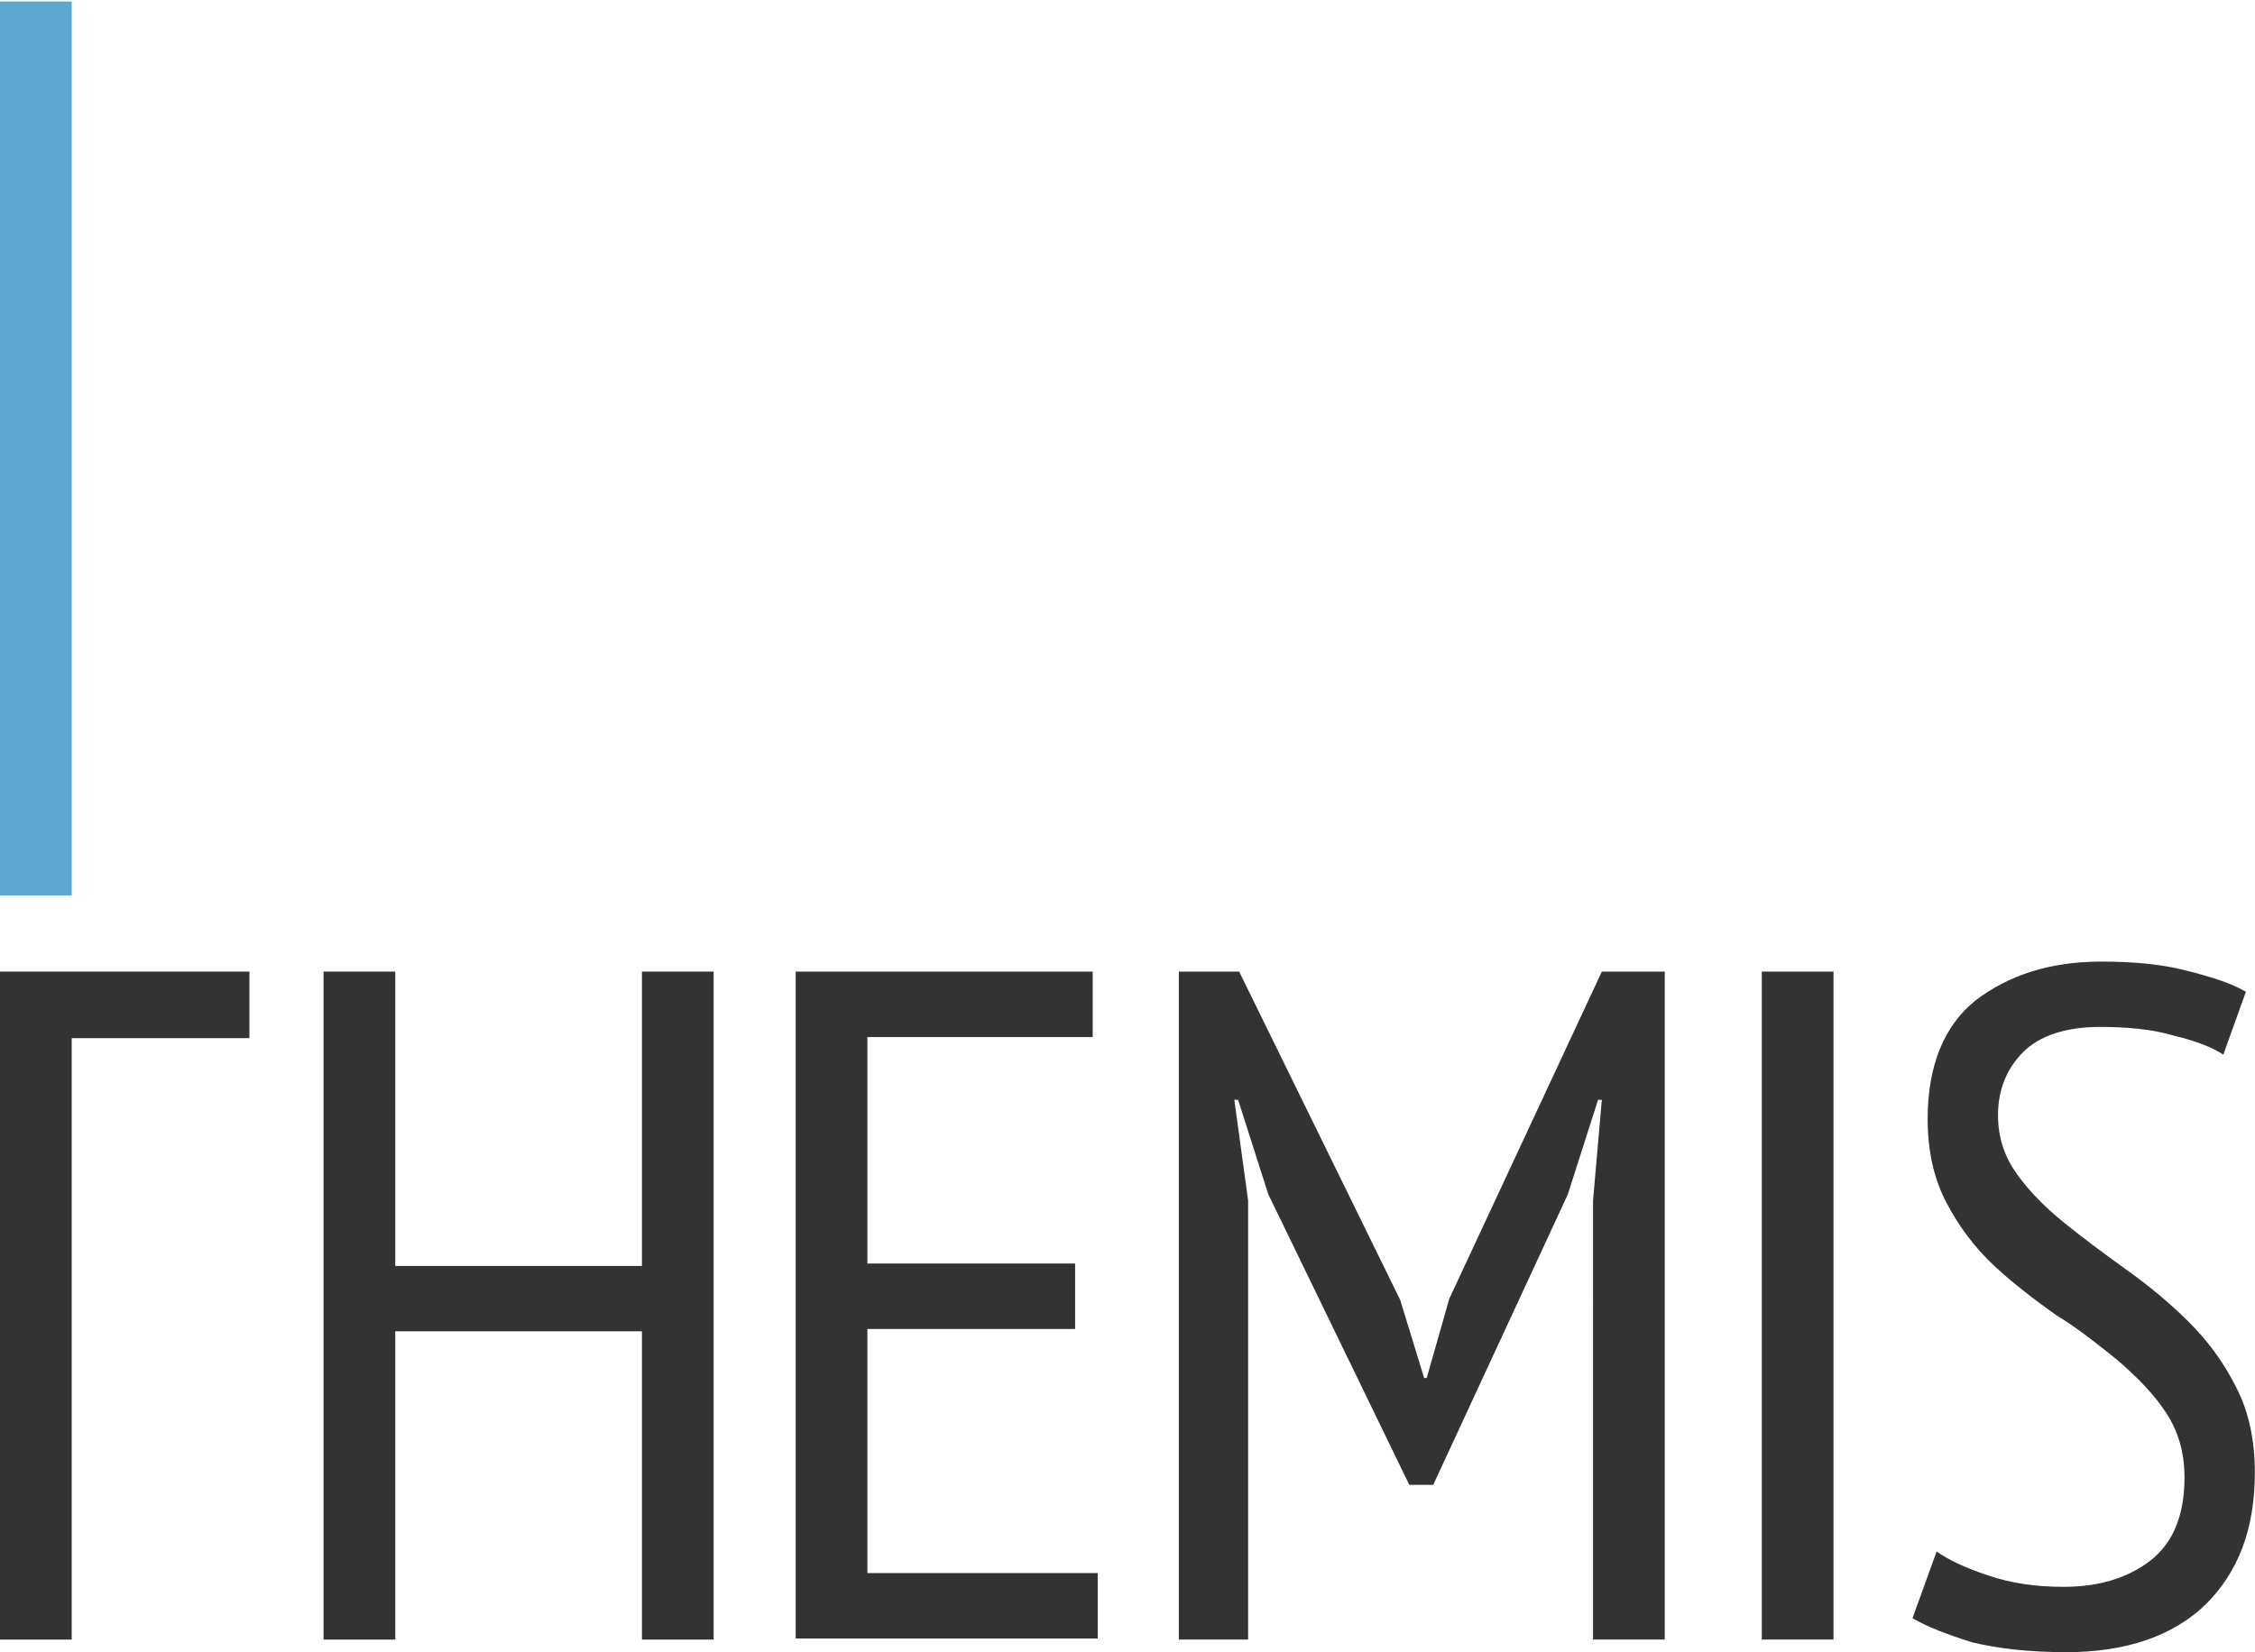
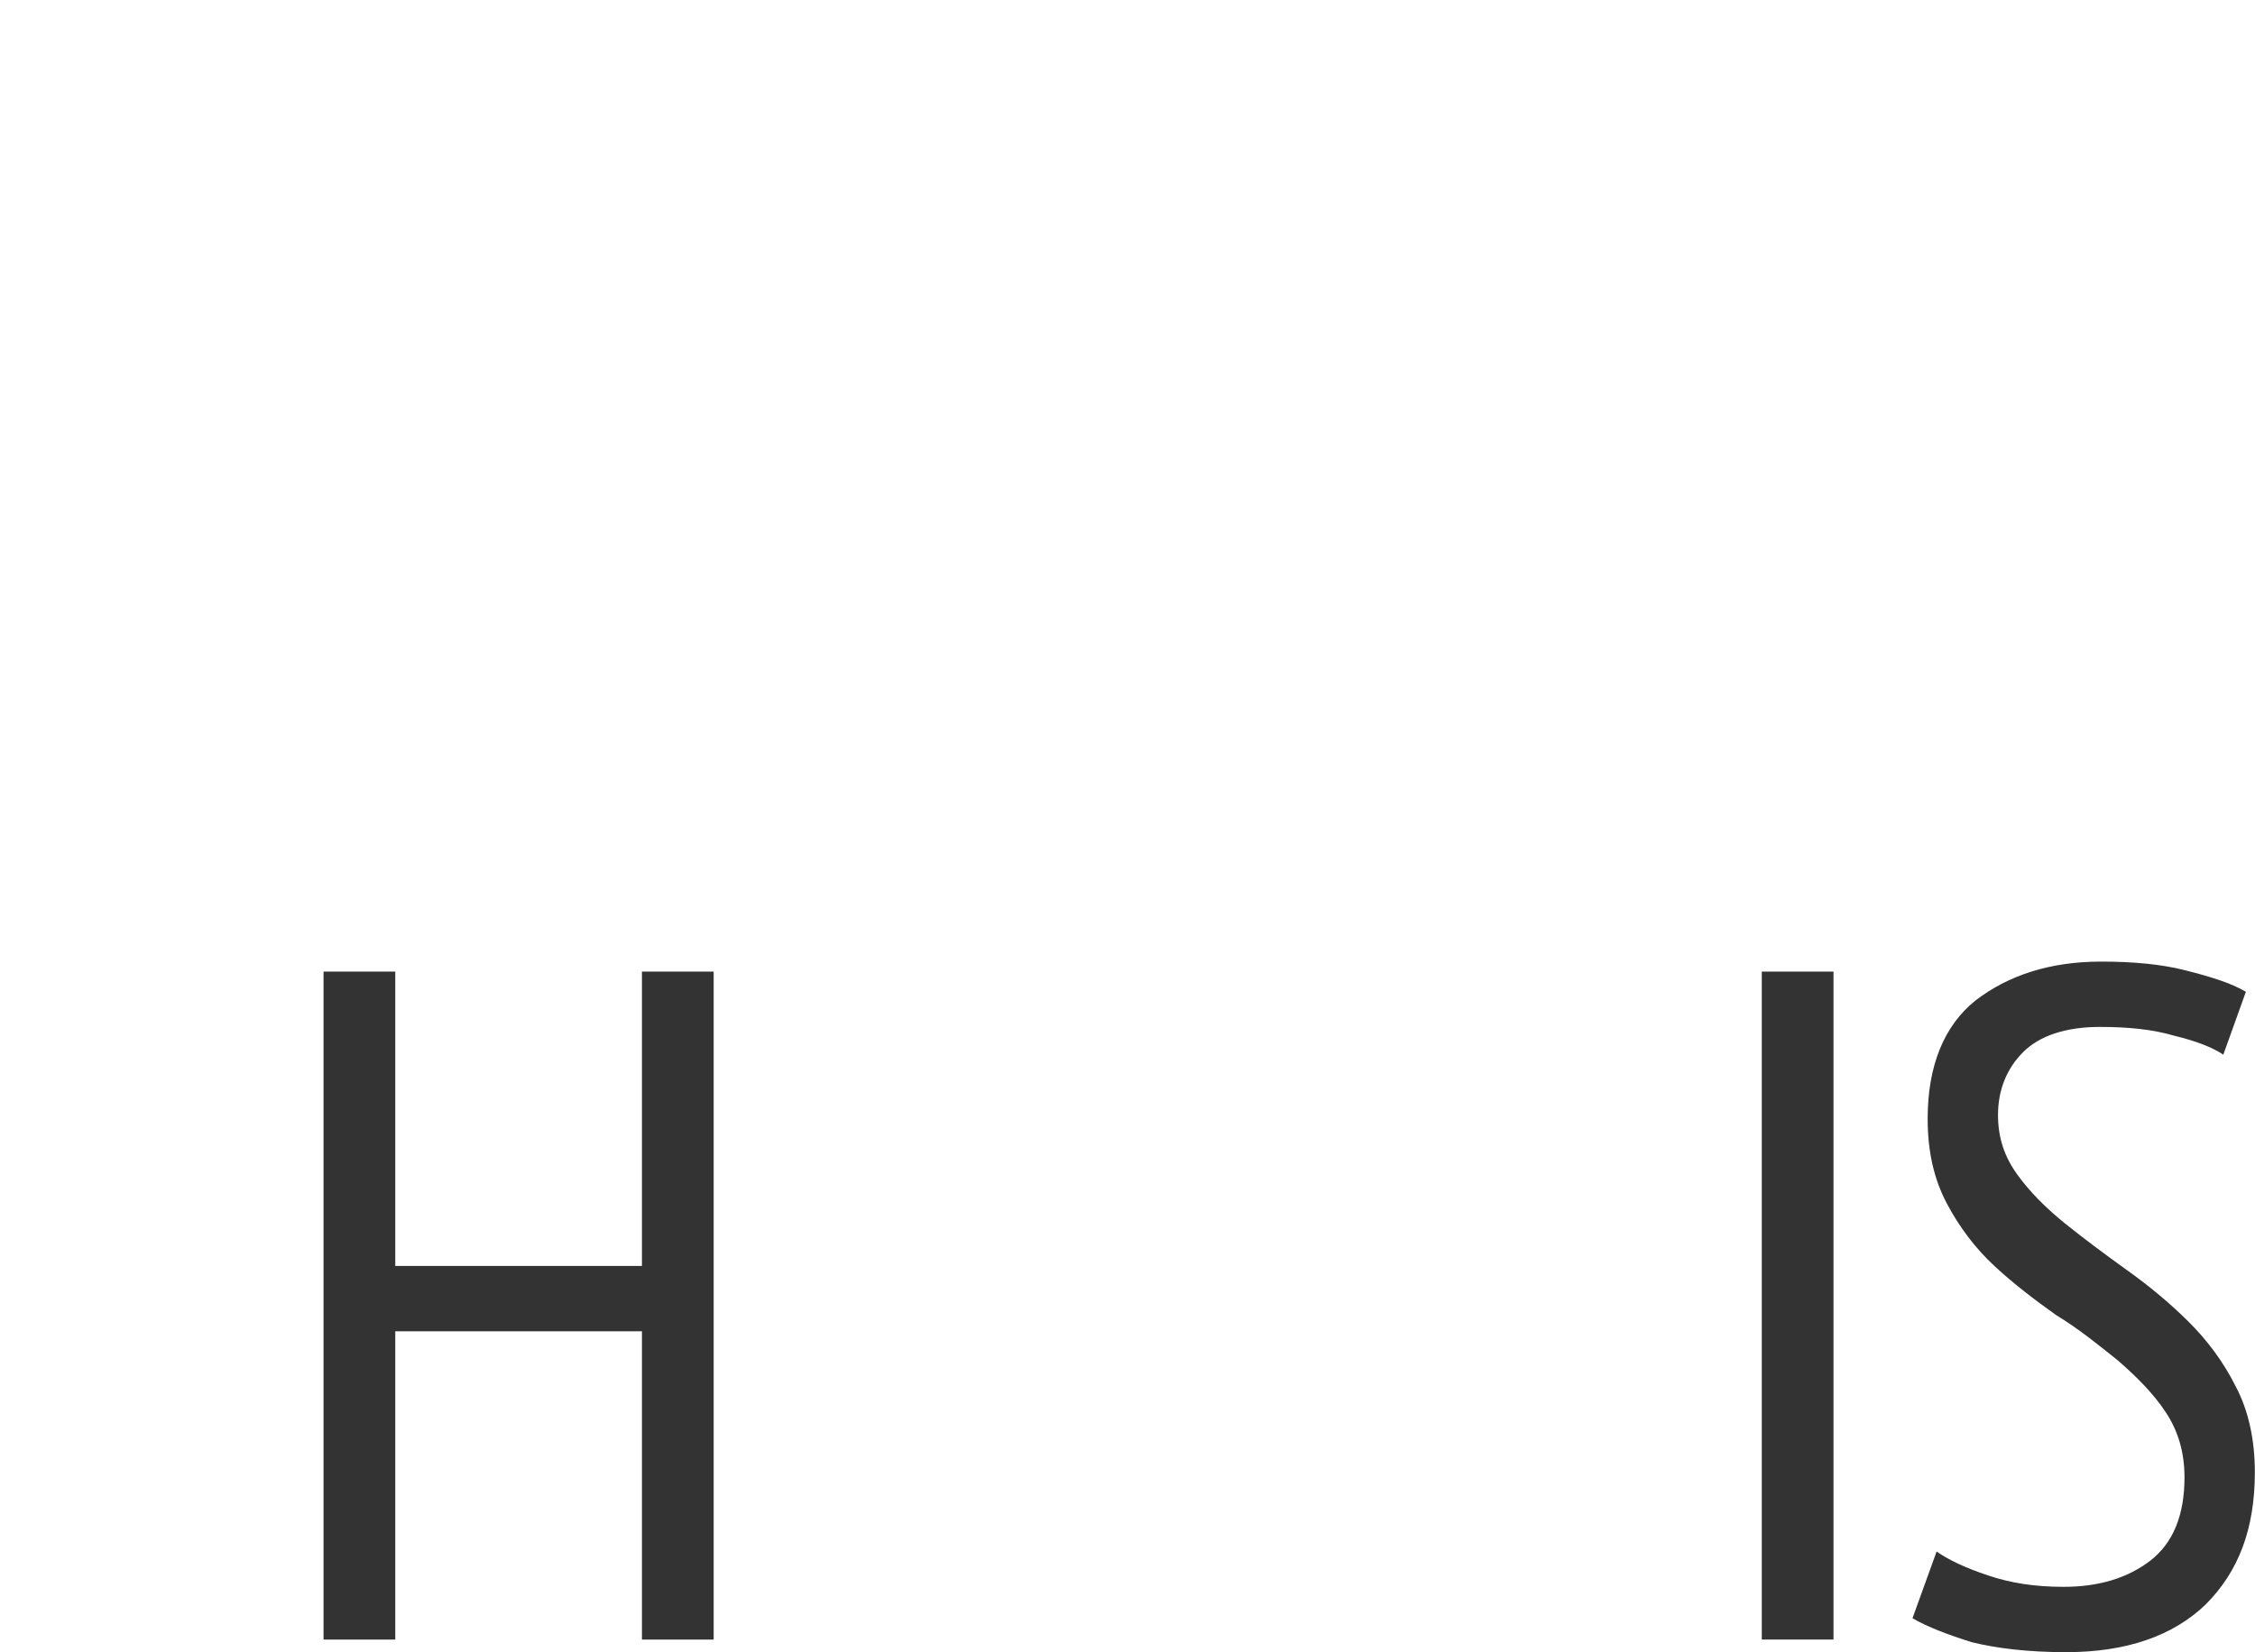
<svg xmlns="http://www.w3.org/2000/svg" version="1.1" id="Ebene_1" x="0px" y="0px" viewBox="0 0 1487.3 1090" style="enable-background:new 0 0 1487.3 1090;" xml:space="preserve">
  <style type="text/css">
	.st0{fill:#333333;}
	.st1{fill:#5CA6CF;}
</style>
  <g>
    <path class="st0" d="M423.4,878.3H260.7v203.4h-47.3V641h47.3v194.2h162.7V641h47.3v440.7h-47.3V878.3z" />
-     <path class="st0" d="M524.8,641h195.9v43.2H572.1v149.4h137v43.2h-137v161H724v43.2H524.8V641z" />
-     <path class="st0" d="M1050.7,792l5.8-66.4h-2.5l-19.9,62.3l-88.8,191.7h-15.8l-93-191.7l-19.9-62.3h-2.5l9.1,66.4v289.7h-45.7V641   h39.8l106.2,216.6l15.8,51.5h1.7l14.9-52.3L1056.5,641h41.5v440.7h-47.3V792z" />
-     <path class="st0" d="M1162,641h47.3v440.7H1162V641z" />
+     <path class="st0" d="M1162,641h47.3v440.7H1162V641" />
    <path class="st0" d="M1277.3,1023.6c8.3,5.8,19.1,10.8,34,15.8s30.7,7.5,49.8,7.5c23.2,0,42.3-5.8,57.3-17.4   c14.9-11.6,22.4-29.9,22.4-54.8c0-16.6-4.2-30.7-12.5-43.2s-19.1-23.2-31.5-34c-12.5-10-25.7-20.8-40.7-29.9   c-14.1-10-28.2-20.8-40.7-32.4s-23.2-25.7-31.5-41.5s-12.5-34-12.5-55.6c0-34.9,10.8-61.4,31.5-78c21.6-16.6,49-25.7,83-25.7   c20.8,0,39.8,1.7,55.6,5.8c16.6,4.2,29.9,8.3,39.8,14.1l-14.9,41.5c-7.5-5-18.3-9.1-32.4-12.5c-14.1-4.2-30.7-5.8-49-5.8   c-22.4,0-39.8,5.8-50.6,16.6c-10.8,10.8-16.6,24.9-16.6,41.5c0,14.9,4.2,27.4,12.5,39c8.3,11.6,19.1,22.4,31.5,32.4   s25.7,19.9,40.7,30.7c14.1,10,28.2,21.6,40.7,34s23.2,26.6,31.5,43.2c8.3,15.8,12.5,34.9,12.5,56.4c0,37.4-10.8,65.6-32.4,87.2   c-21.6,20.8-52.3,31.5-92.1,31.5c-24.9,0-45.7-2.5-62.3-6.6c-15.8-5-29.1-10-39-15.8L1277.3,1023.6z" />
  </g>
-   <polygon class="st0" points="0,641 0,684.9 0,819.4 0,1081.7 47.3,1081.7 47.3,684.9 164.5,684.9 164.5,641 " />
-   <rect x="0" y="1" class="st1" width="47.3" height="589.8" />
</svg>